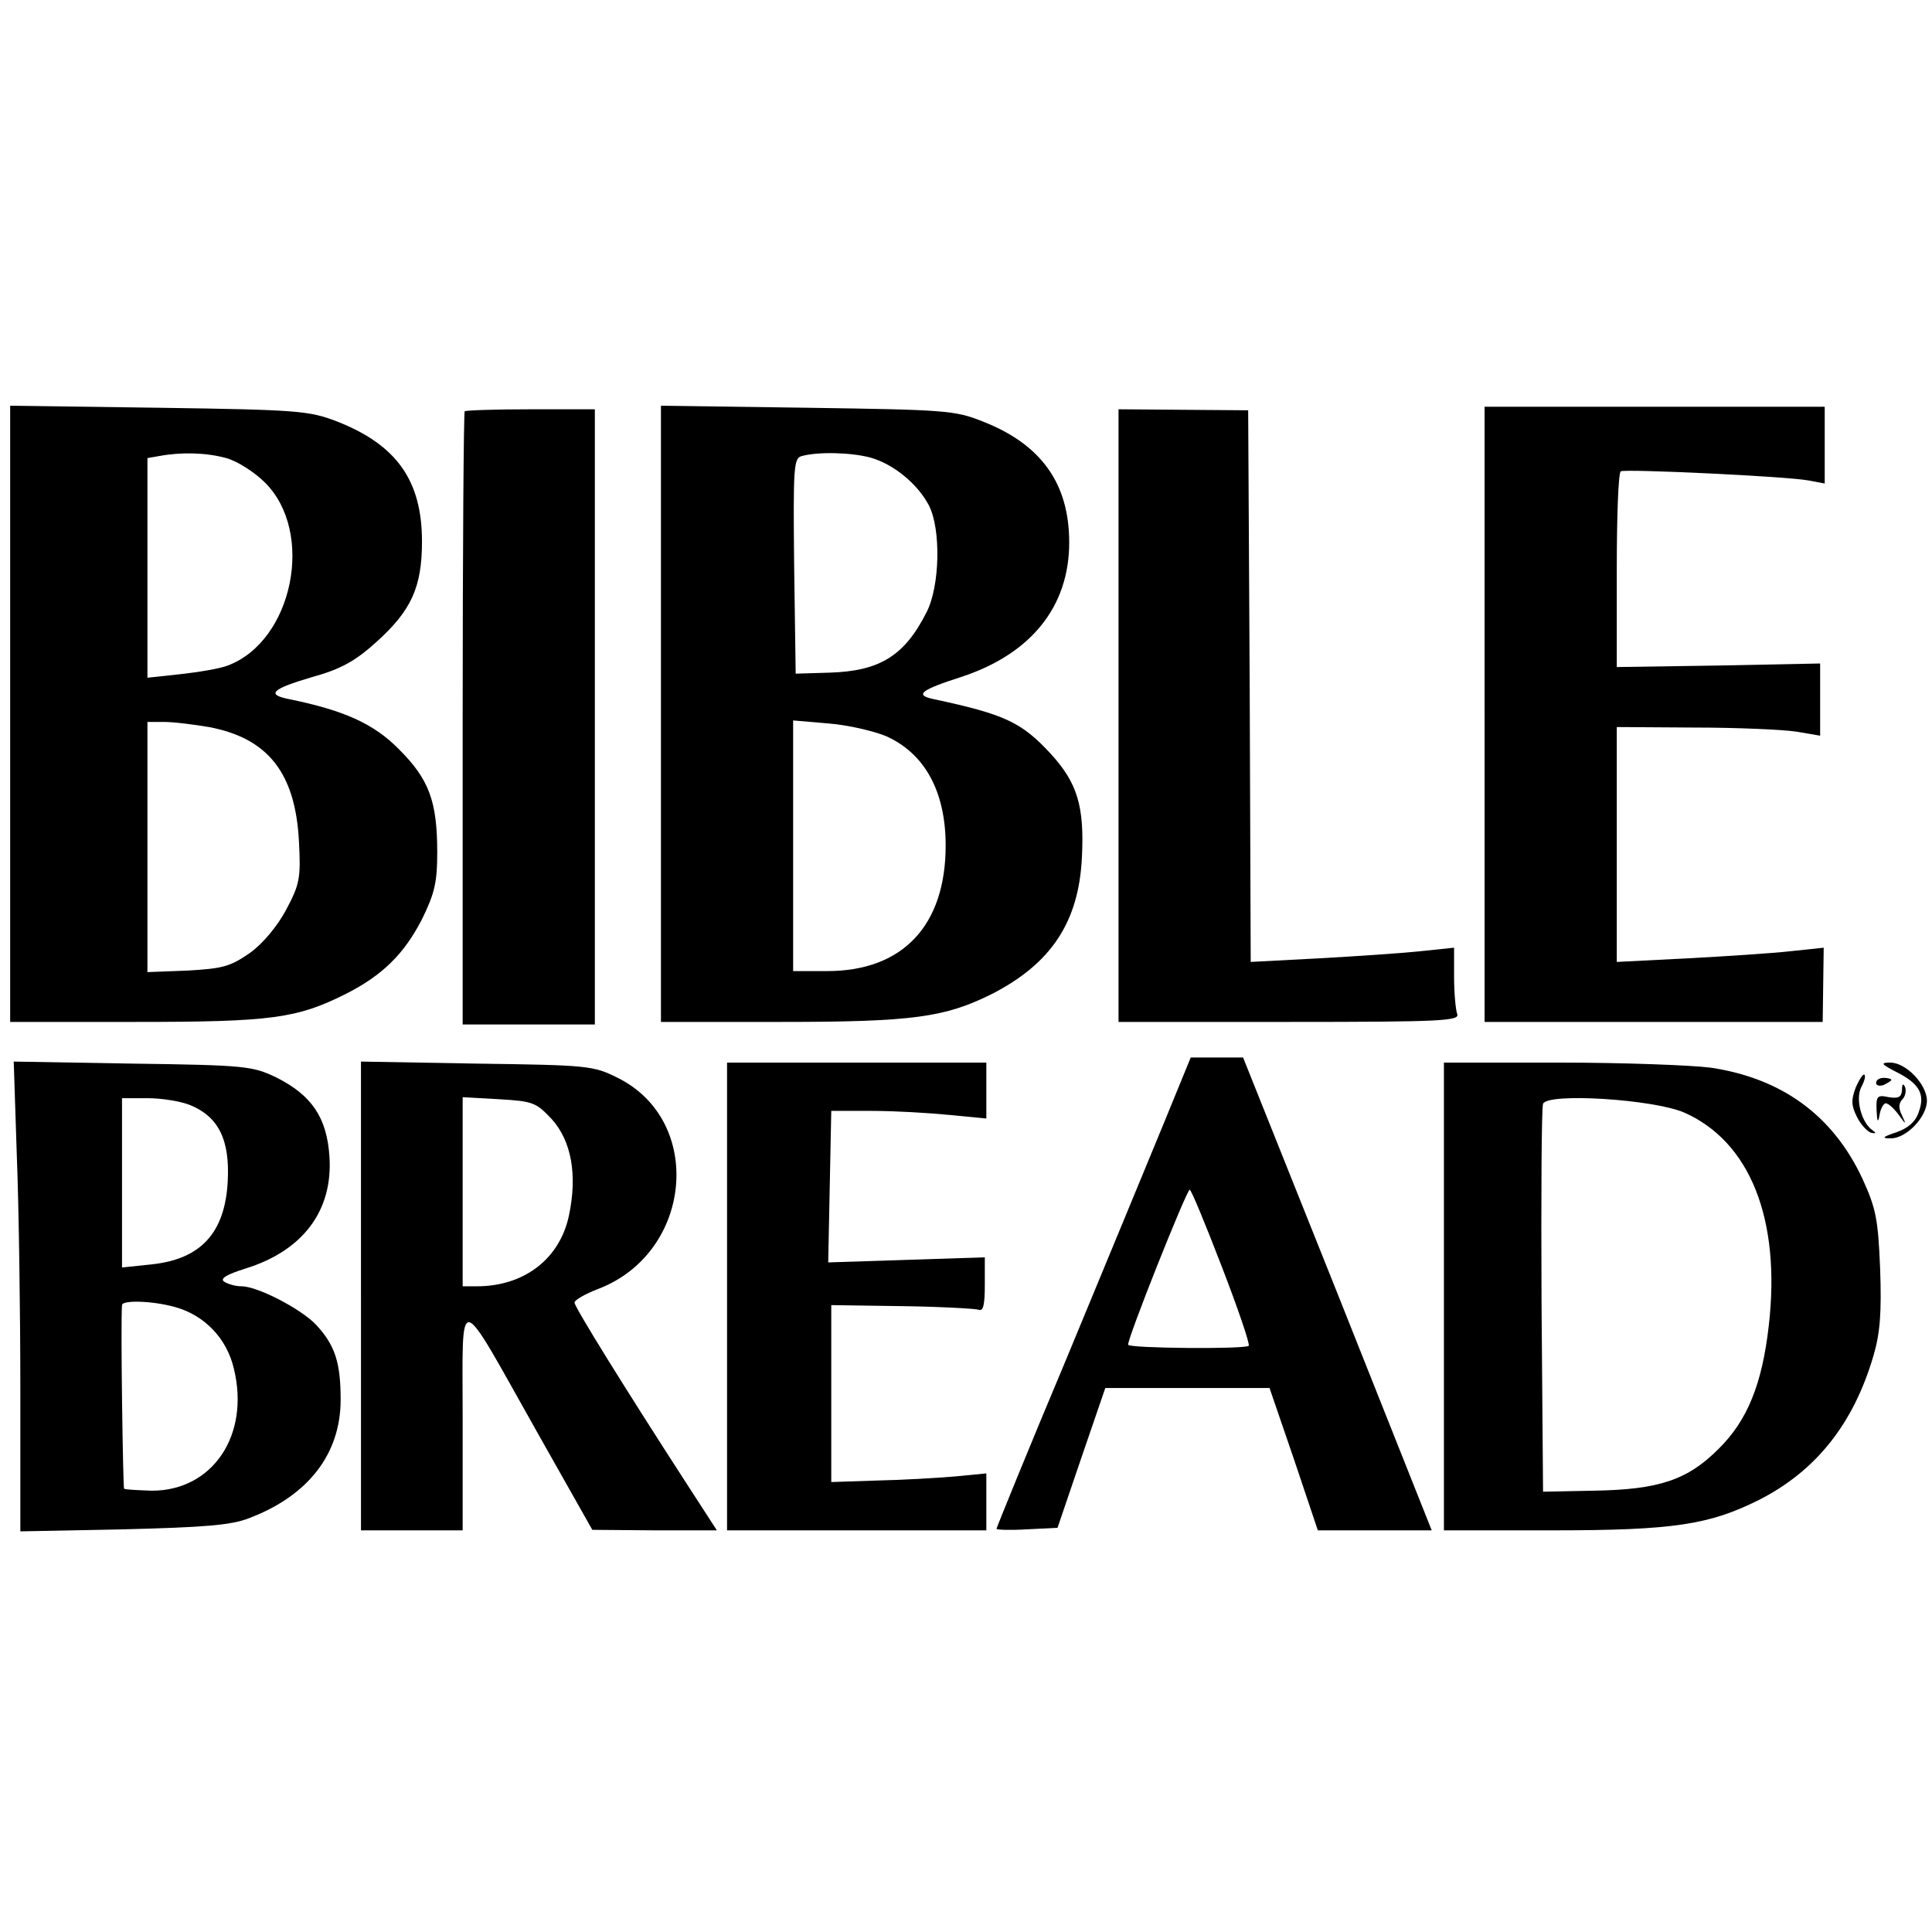
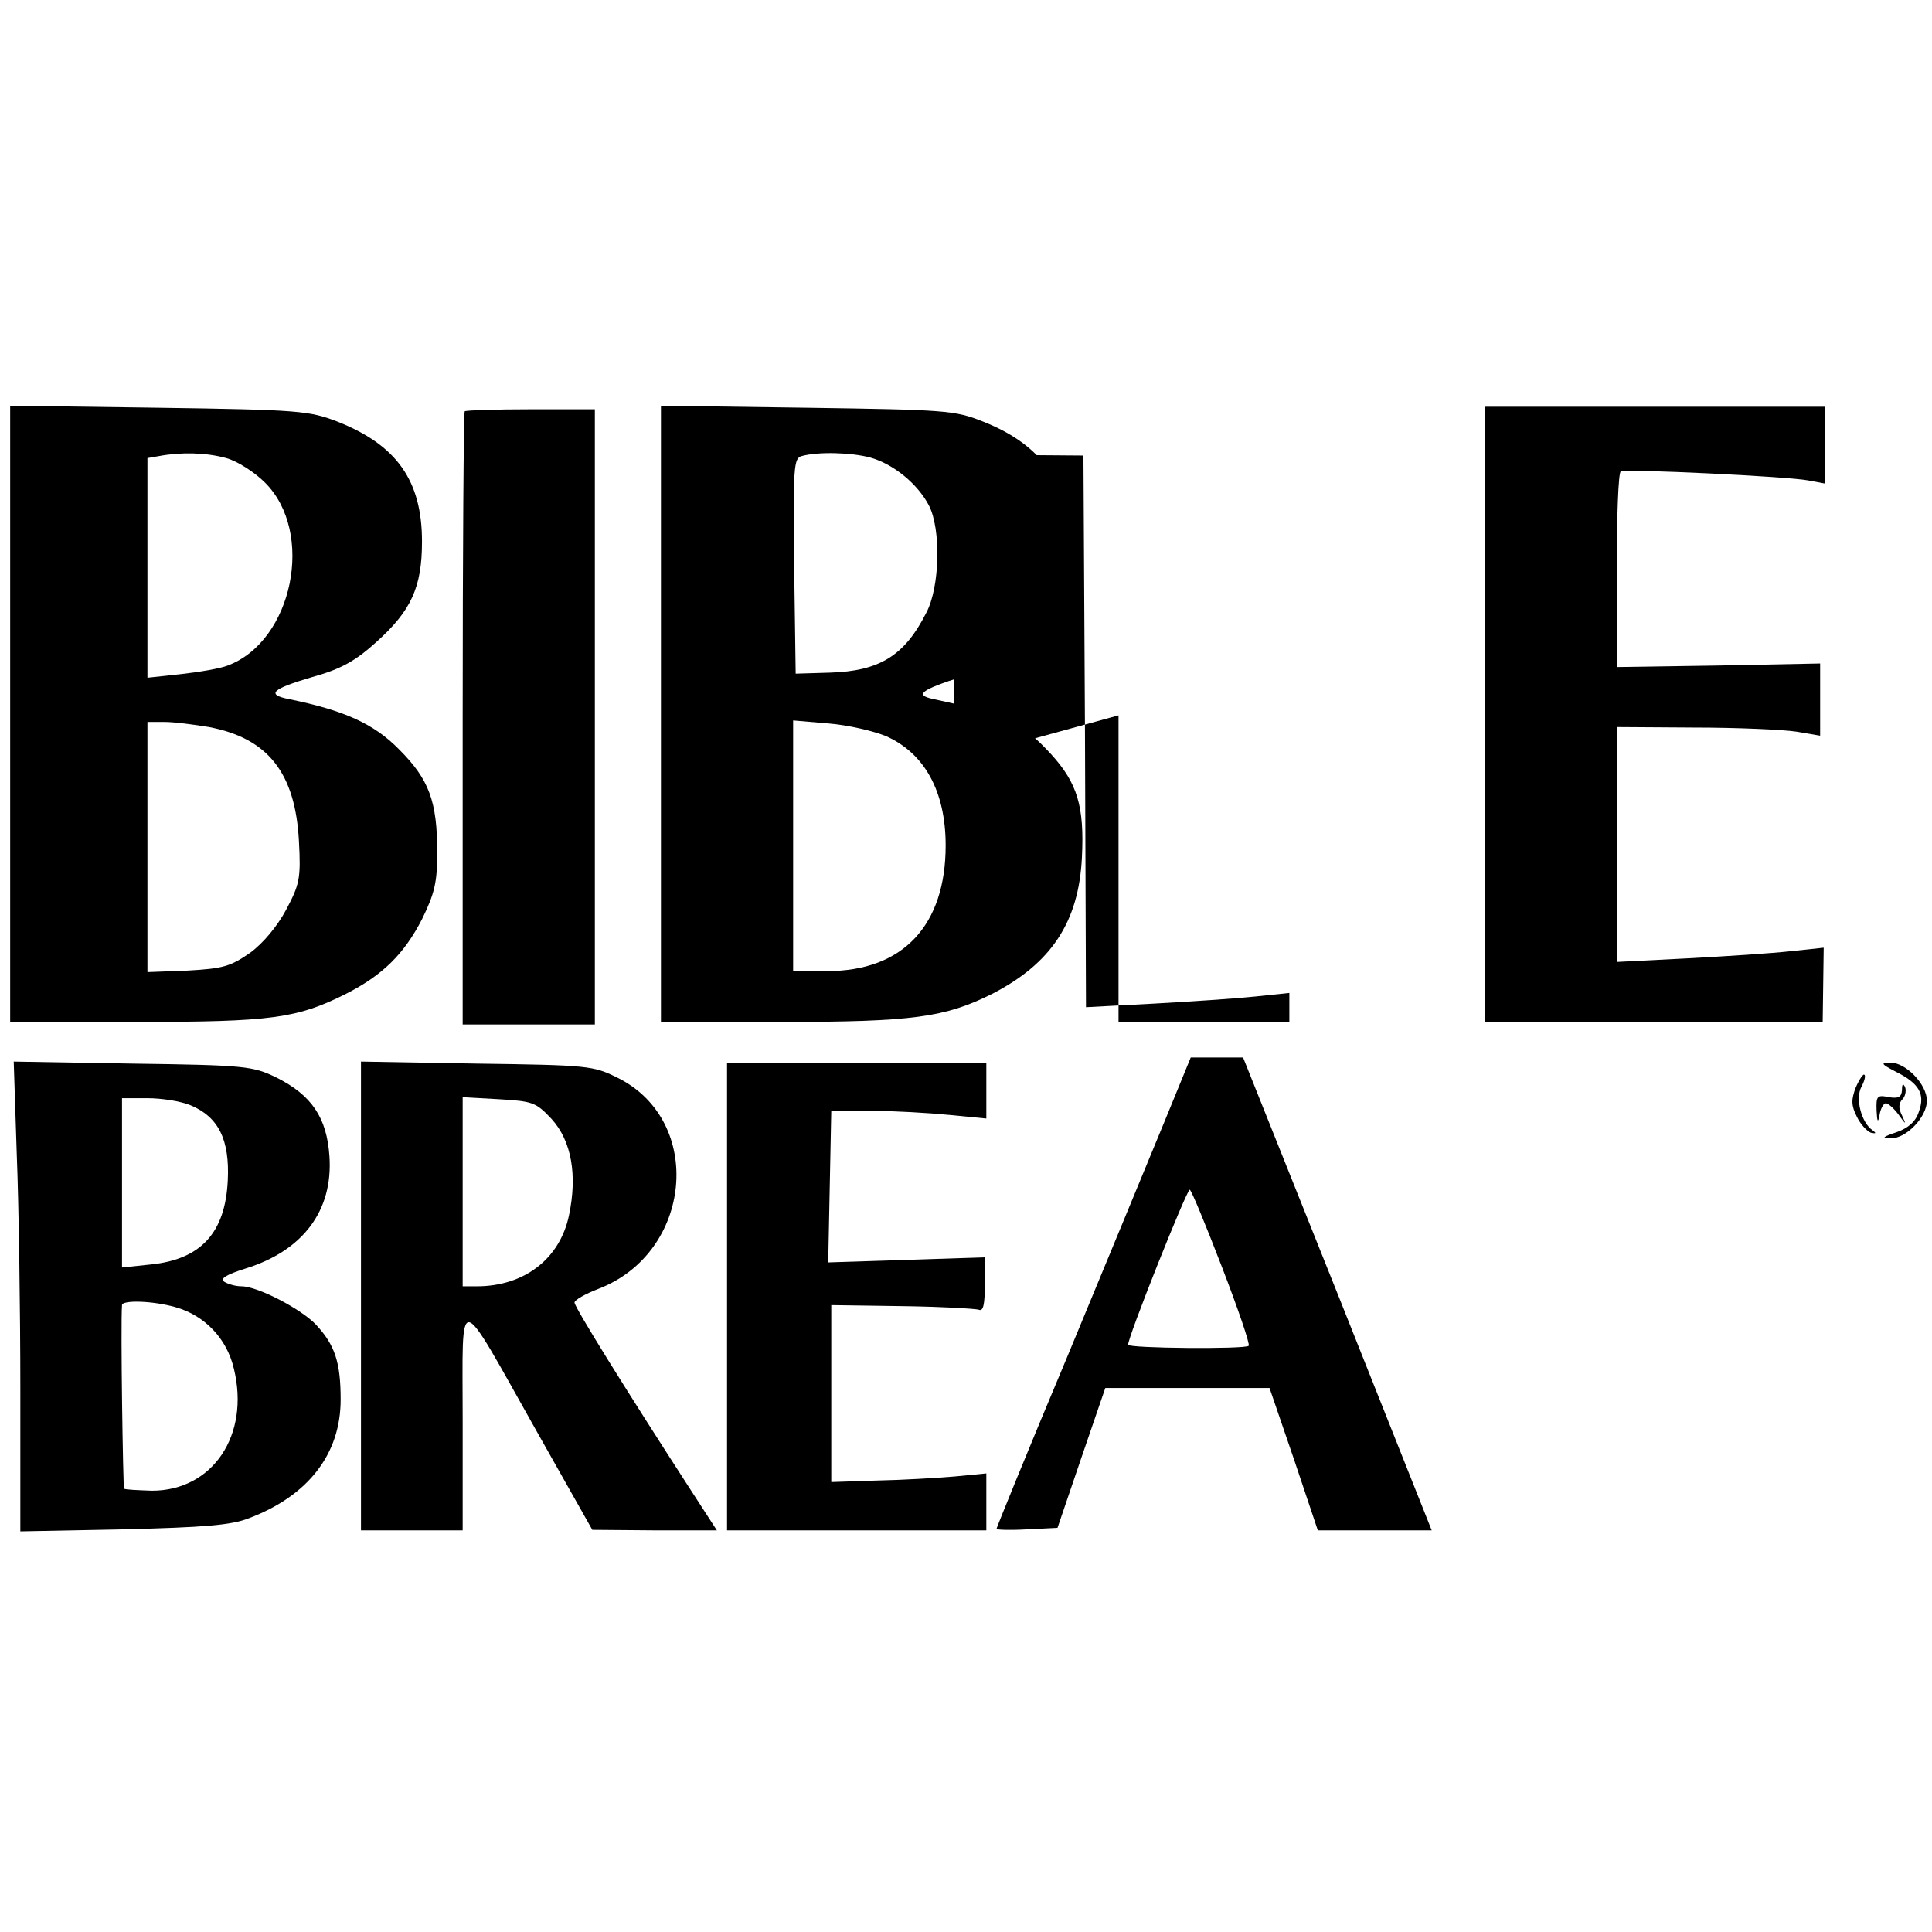
<svg xmlns="http://www.w3.org/2000/svg" version="1.0" width="380pt" height="380pt" viewBox="0 0 380 380" preserveAspectRatio="xMidYMid meet">
  <g transform="translate(0,380) scale(0.1,-0.1)" fill="#000000" stroke="none">
    <path d="M20 2396 l0 -606 248 0 c267 0 316 7 412 55 73 37 115 79 150 147 25 51 30 73 30 131 0 101 -16 144 -75 203 -50 51 -109 77 -217 99 -45 9 -33 20 45 43 58 16 86 32 127 69 69 62 90 108 90 198 0 120 -50 190 -167 236 -55 21 -75 23 -350 27 l-293 4 0 -606z m425 503 c22 -6 56 -28 76 -48 99 -98 55 -312 -73 -360 -15 -6 -57 -13 -93 -17 l-65 -7 0 216 0 216 23 4 c43 8 92 7 132 -4z m-34 -529 c116 -22 170 -90 177 -225 4 -73 1 -85 -25 -134 -17 -32 -45 -66 -71 -85 -39 -27 -53 -31 -123 -35 l-79 -3 0 246 0 246 34 0 c18 0 57 -5 87 -10z" />
    <path d="M914 2991 c-2 -2 -4 -275 -4 -605 l0 -601 130 0 130 0 0 605 0 605 -126 0 c-69 0 -128 -2 -130 -4z" />
    <path d="M1300 2396 l0 -606 238 0 c257 0 321 9 413 55 117 60 171 142 177 269 5 100 -9 146 -61 203 -58 63 -91 78 -231 108 -38 8 -25 18 56 44 136 45 211 138 211 264 0 116 -55 193 -170 238 -55 22 -74 23 -345 27 l-288 4 0 -606z m412 504 c46 -13 93 -52 115 -94 24 -46 22 -160 -5 -211 -43 -85 -92 -115 -190 -118 l-67 -2 -3 212 c-2 195 -1 212 15 216 33 9 98 7 135 -3z m31 -548 c76 -34 117 -109 117 -215 0 -157 -84 -247 -233 -247 l-67 0 0 246 0 247 70 -6 c38 -3 89 -15 113 -25z" />
-     <path d="M2200 2393 l0 -603 336 0 c302 0 336 2 330 16 -3 9 -6 41 -6 73 l0 57 -67 -7 c-38 -4 -128 -10 -200 -14 l-133 -7 -2 542 -3 543 -128 1 -127 1 0 -602z" />
+     <path d="M2200 2393 l0 -603 336 0 l0 57 -67 -7 c-38 -4 -128 -10 -200 -14 l-133 -7 -2 542 -3 543 -128 1 -127 1 0 -602z" />
    <path d="M2920 2395 l0 -605 333 0 332 0 1 73 1 73 -66 -7 c-36 -4 -128 -10 -203 -14 l-138 -7 0 231 0 231 153 -1 c83 0 173 -4 200 -8 l47 -8 0 71 0 71 -200 -4 -200 -3 0 190 c0 105 3 193 8 195 9 5 328 -10 369 -18 l32 -6 0 76 0 75 -335 0 -334 0 0 -605z" />
    <path d="M2290 1593 c-29 -71 -115 -278 -191 -462 -77 -183 -139 -336 -139 -338 0 -2 27 -3 60 -1 l60 3 47 138 47 137 162 0 161 0 48 -140 47 -140 112 0 112 0 -185 465 -186 465 -51 0 -52 0 -52 -127z m113 -284 c32 -83 56 -153 53 -156 -7 -7 -236 -5 -237 2 -3 9 115 305 121 305 3 0 31 -68 63 -151z" />
    <path d="M33 1529 c4 -100 7 -308 7 -462 l0 -279 203 4 c158 4 212 8 247 22 116 44 180 126 180 233 0 73 -11 107 -48 147 -29 31 -115 76 -147 76 -11 0 -26 4 -34 9 -9 6 4 14 42 26 113 35 172 114 165 220 -5 77 -35 121 -105 156 -46 22 -60 24 -282 27 l-234 4 6 -183z m342 97 c55 -23 77 -68 73 -148 -5 -103 -53 -155 -151 -165 l-57 -6 0 167 0 166 50 0 c28 0 66 -6 85 -14z m-30 -397 c57 -16 101 -61 115 -121 32 -131 -42 -240 -161 -240 -28 1 -53 2 -55 4 -2 3 -7 323 -4 361 0 10 59 9 105 -4z" />
    <path d="M710 1251 l0 -461 100 0 100 0 0 218 c0 258 -14 260 146 -24 l109 -193 123 -1 122 0 -57 88 c-121 187 -223 351 -223 360 0 5 21 17 47 27 185 71 209 330 38 415 -48 24 -58 25 -277 28 l-228 4 0 -461z m375 348 c39 -43 51 -110 34 -190 -18 -85 -88 -139 -181 -139 l-28 0 0 186 0 186 71 -4 c67 -4 73 -6 104 -39z" />
    <path d="M1430 1250 l0 -460 255 0 255 0 0 56 0 56 -62 -6 c-35 -3 -103 -7 -153 -8 l-90 -3 0 174 0 174 139 -2 c76 -1 144 -5 151 -7 9 -4 12 10 12 49 l0 54 -154 -5 -154 -5 3 149 3 149 80 0 c44 0 113 -4 153 -8 l72 -7 0 55 0 55 -255 0 -255 0 0 -460z" />
-     <path d="M2840 1250 l0 -460 213 0 c239 0 309 11 407 60 112 57 186 150 225 284 13 44 16 85 13 170 -4 98 -8 119 -35 178 -58 124 -158 197 -298 218 -39 5 -172 10 -297 10 l-228 0 0 -460z m472 362 c130 -57 191 -210 167 -419 -13 -115 -42 -187 -99 -243 -61 -61 -117 -80 -246 -82 l-99 -2 -3 375 c-1 205 0 380 3 388 9 22 216 9 277 -17z" />
    <path d="M3729 1692 c46 -23 58 -44 45 -79 -6 -19 -21 -32 -44 -40 -27 -9 -30 -12 -12 -12 31 -1 72 42 72 74 0 32 -41 75 -72 75 -20 0 -18 -3 11 -18z" />
    <path d="M3650 1661 c-9 -24 -9 -35 2 -57 7 -15 20 -29 28 -32 10 -2 11 -1 3 5 -22 15 -34 62 -22 85 6 11 9 22 6 24 -2 3 -10 -9 -17 -25z" />
-     <path d="M3690 1670 c0 -5 7 -7 15 -4 8 4 15 8 15 10 0 2 -7 4 -15 4 -8 0 -15 -4 -15 -10z" />
    <path d="M3741 1656 c-1 -14 -7 -17 -26 -14 -23 5 -25 2 -24 -26 1 -23 3 -26 6 -8 2 12 8 22 12 22 5 0 16 -10 25 -22 15 -21 16 -21 7 -2 -7 14 -7 24 1 32 5 5 8 16 5 24 -4 8 -6 6 -6 -6z" />
  </g>
</svg>